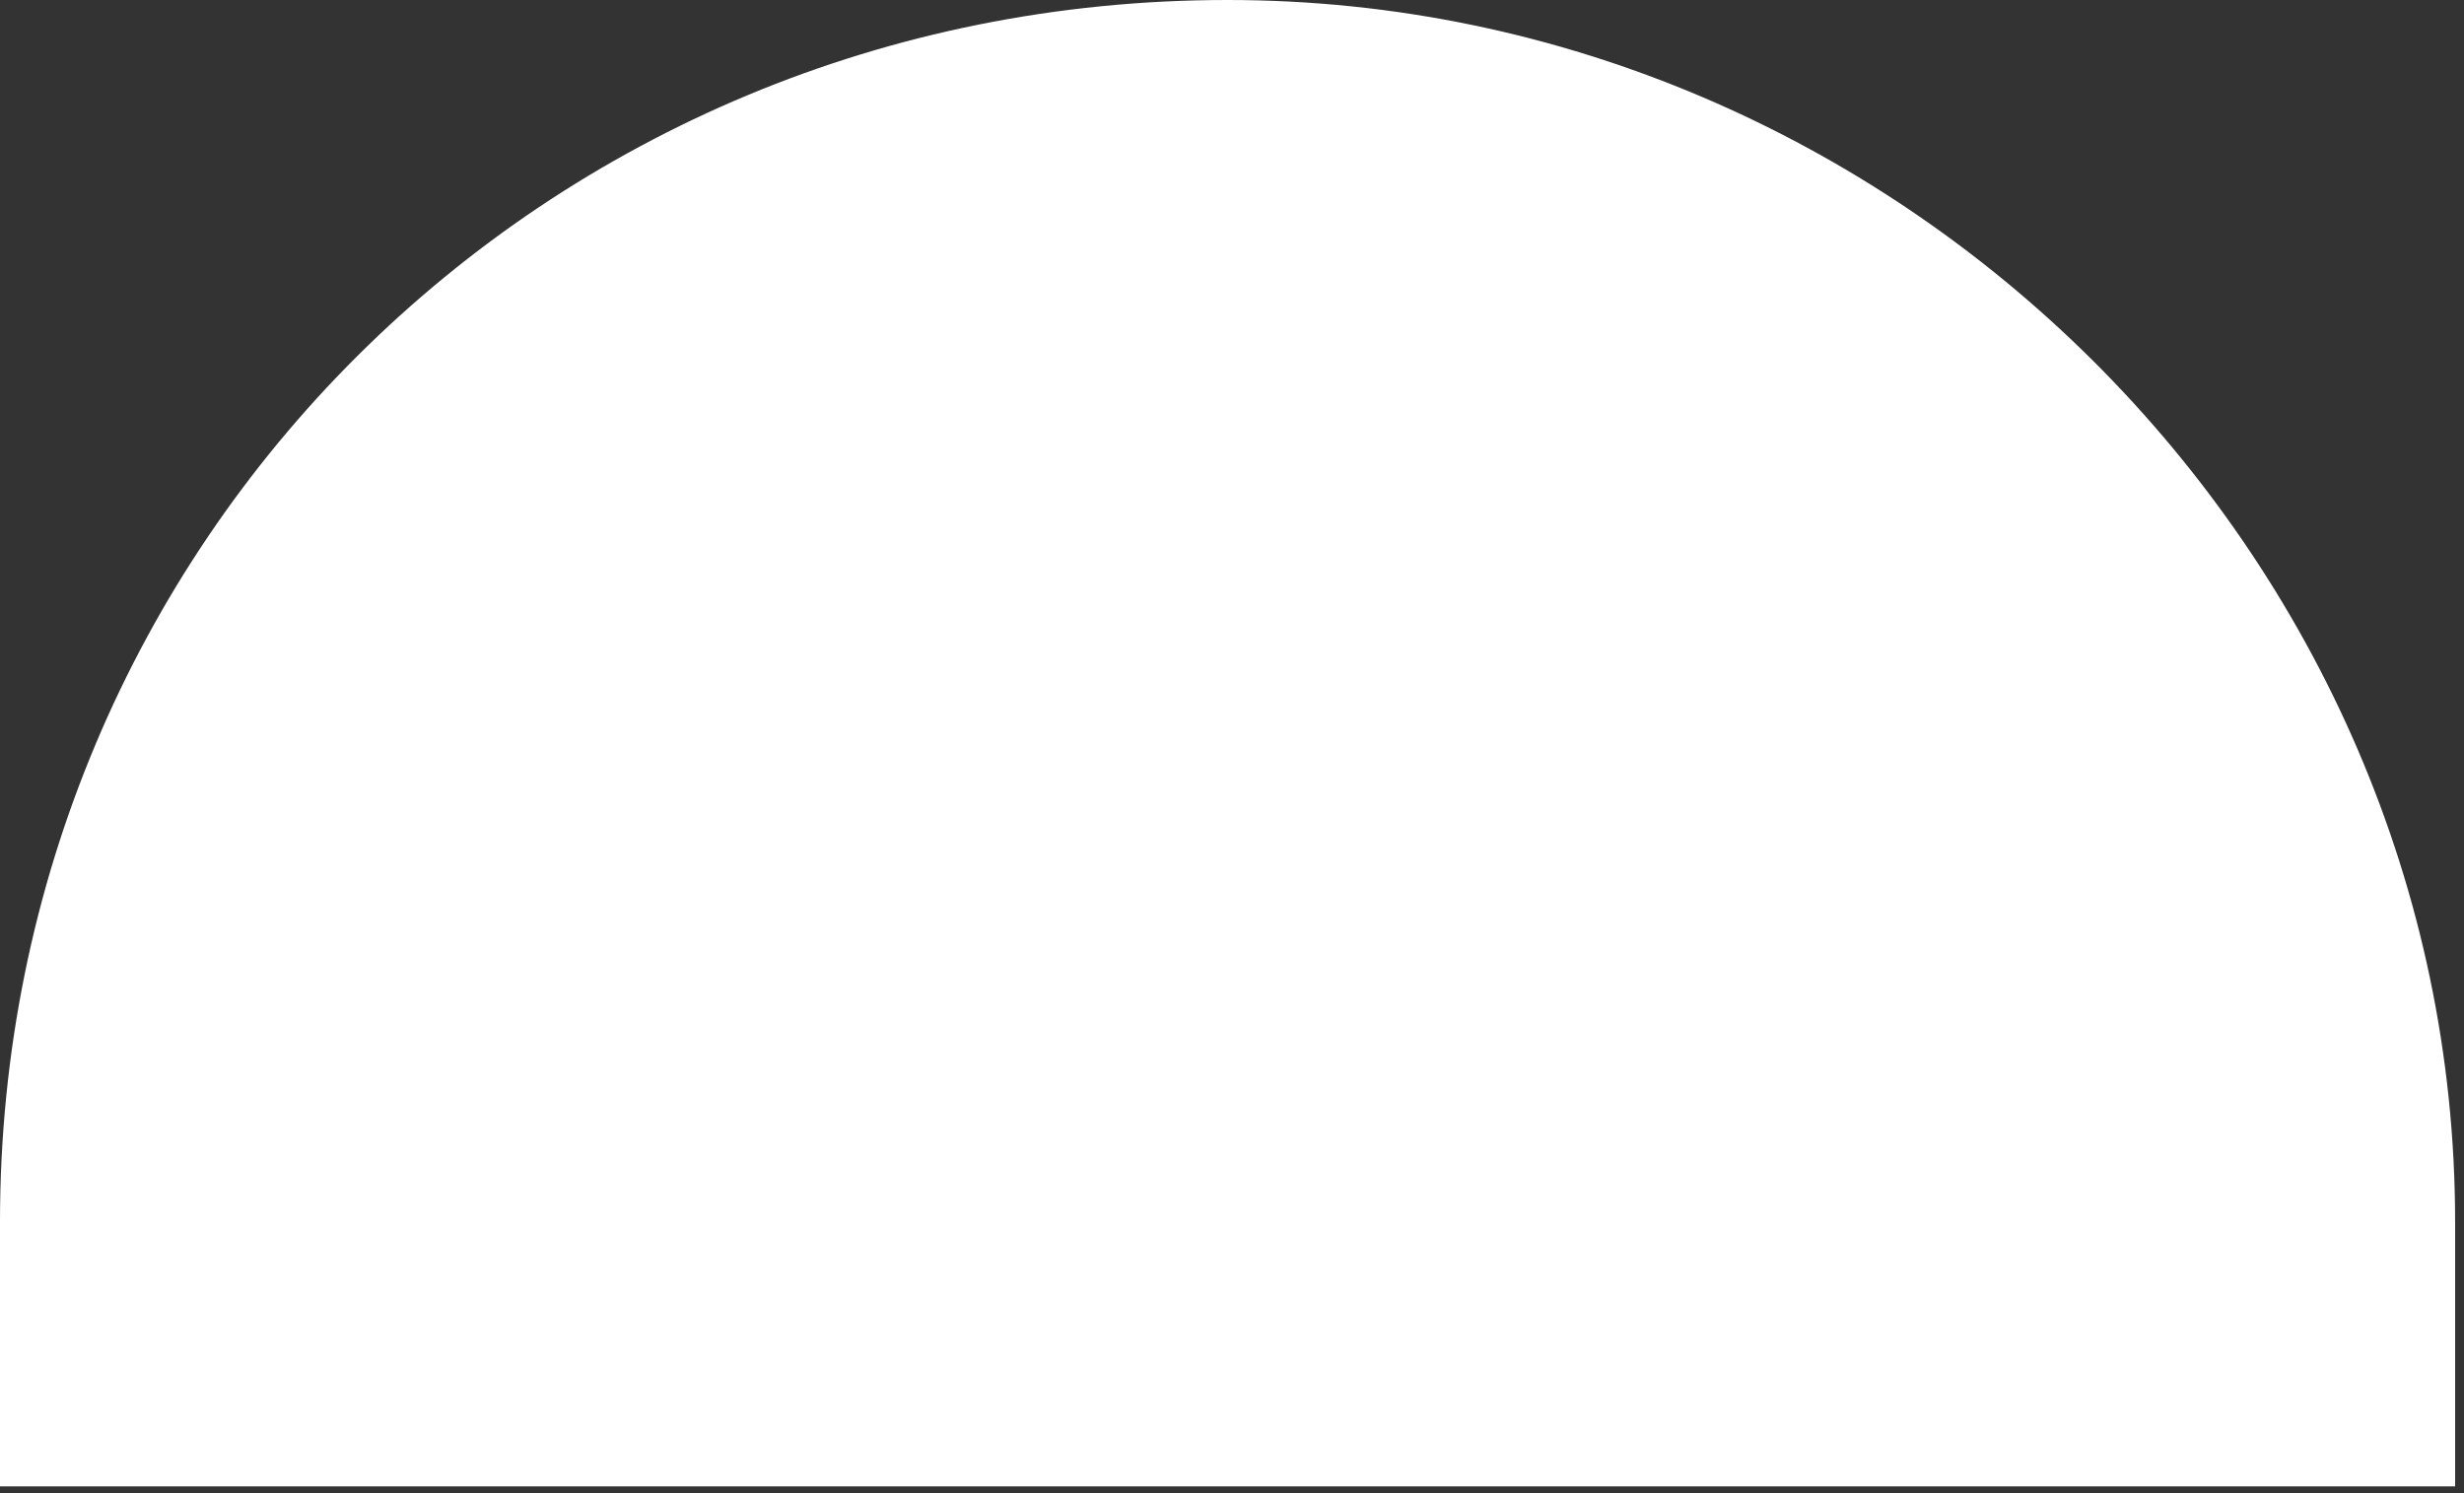
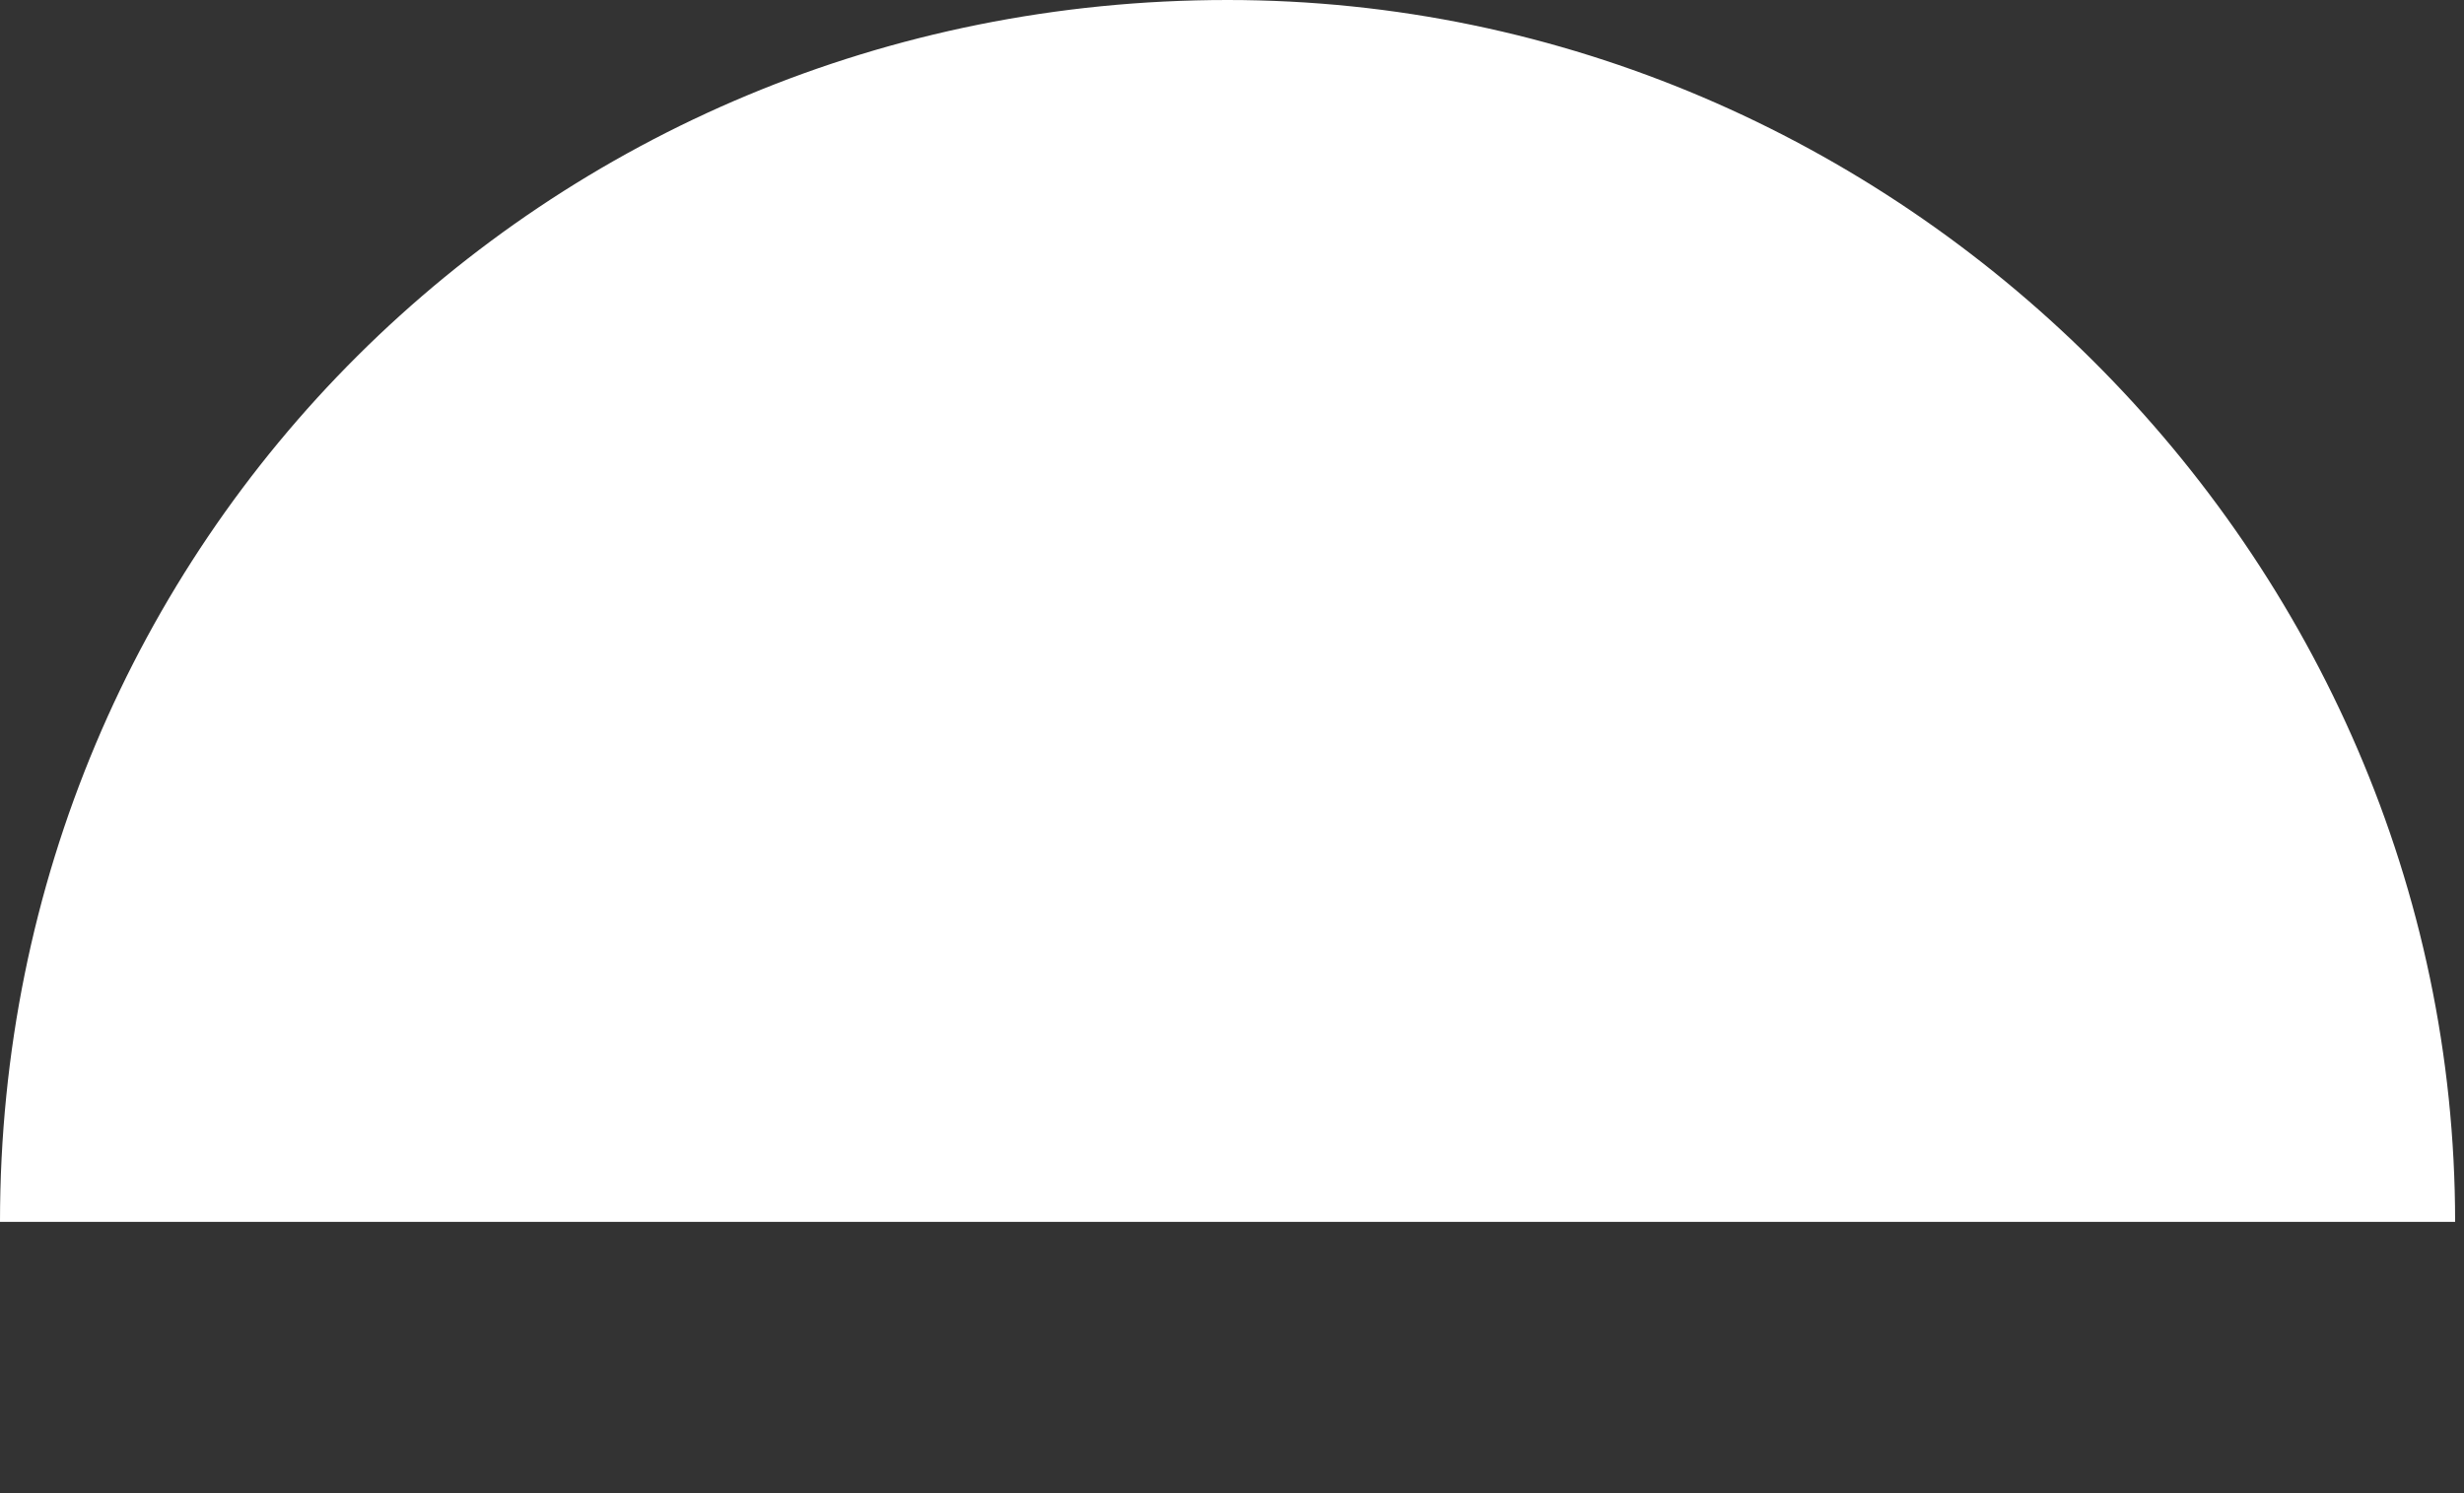
<svg xmlns="http://www.w3.org/2000/svg" fill="none" height="100%" overflow="visible" preserveAspectRatio="none" style="display: block;" viewBox="0 0 33 20" width="100%">
  <rect x="0" y="0" width="33" height="20" fill="#333333" stroke="none" />
-   <path d="M16.44 0C7.288 0 0 7.255 0 16.366V19.909H32.881V16.366C32.881 7.424 25.423 0 16.44 0Z" fill="white" id="Vector" />
+   <path d="M16.44 0C7.288 0 0 7.255 0 16.366H32.881V16.366C32.881 7.424 25.423 0 16.44 0Z" fill="white" id="Vector" />
</svg>